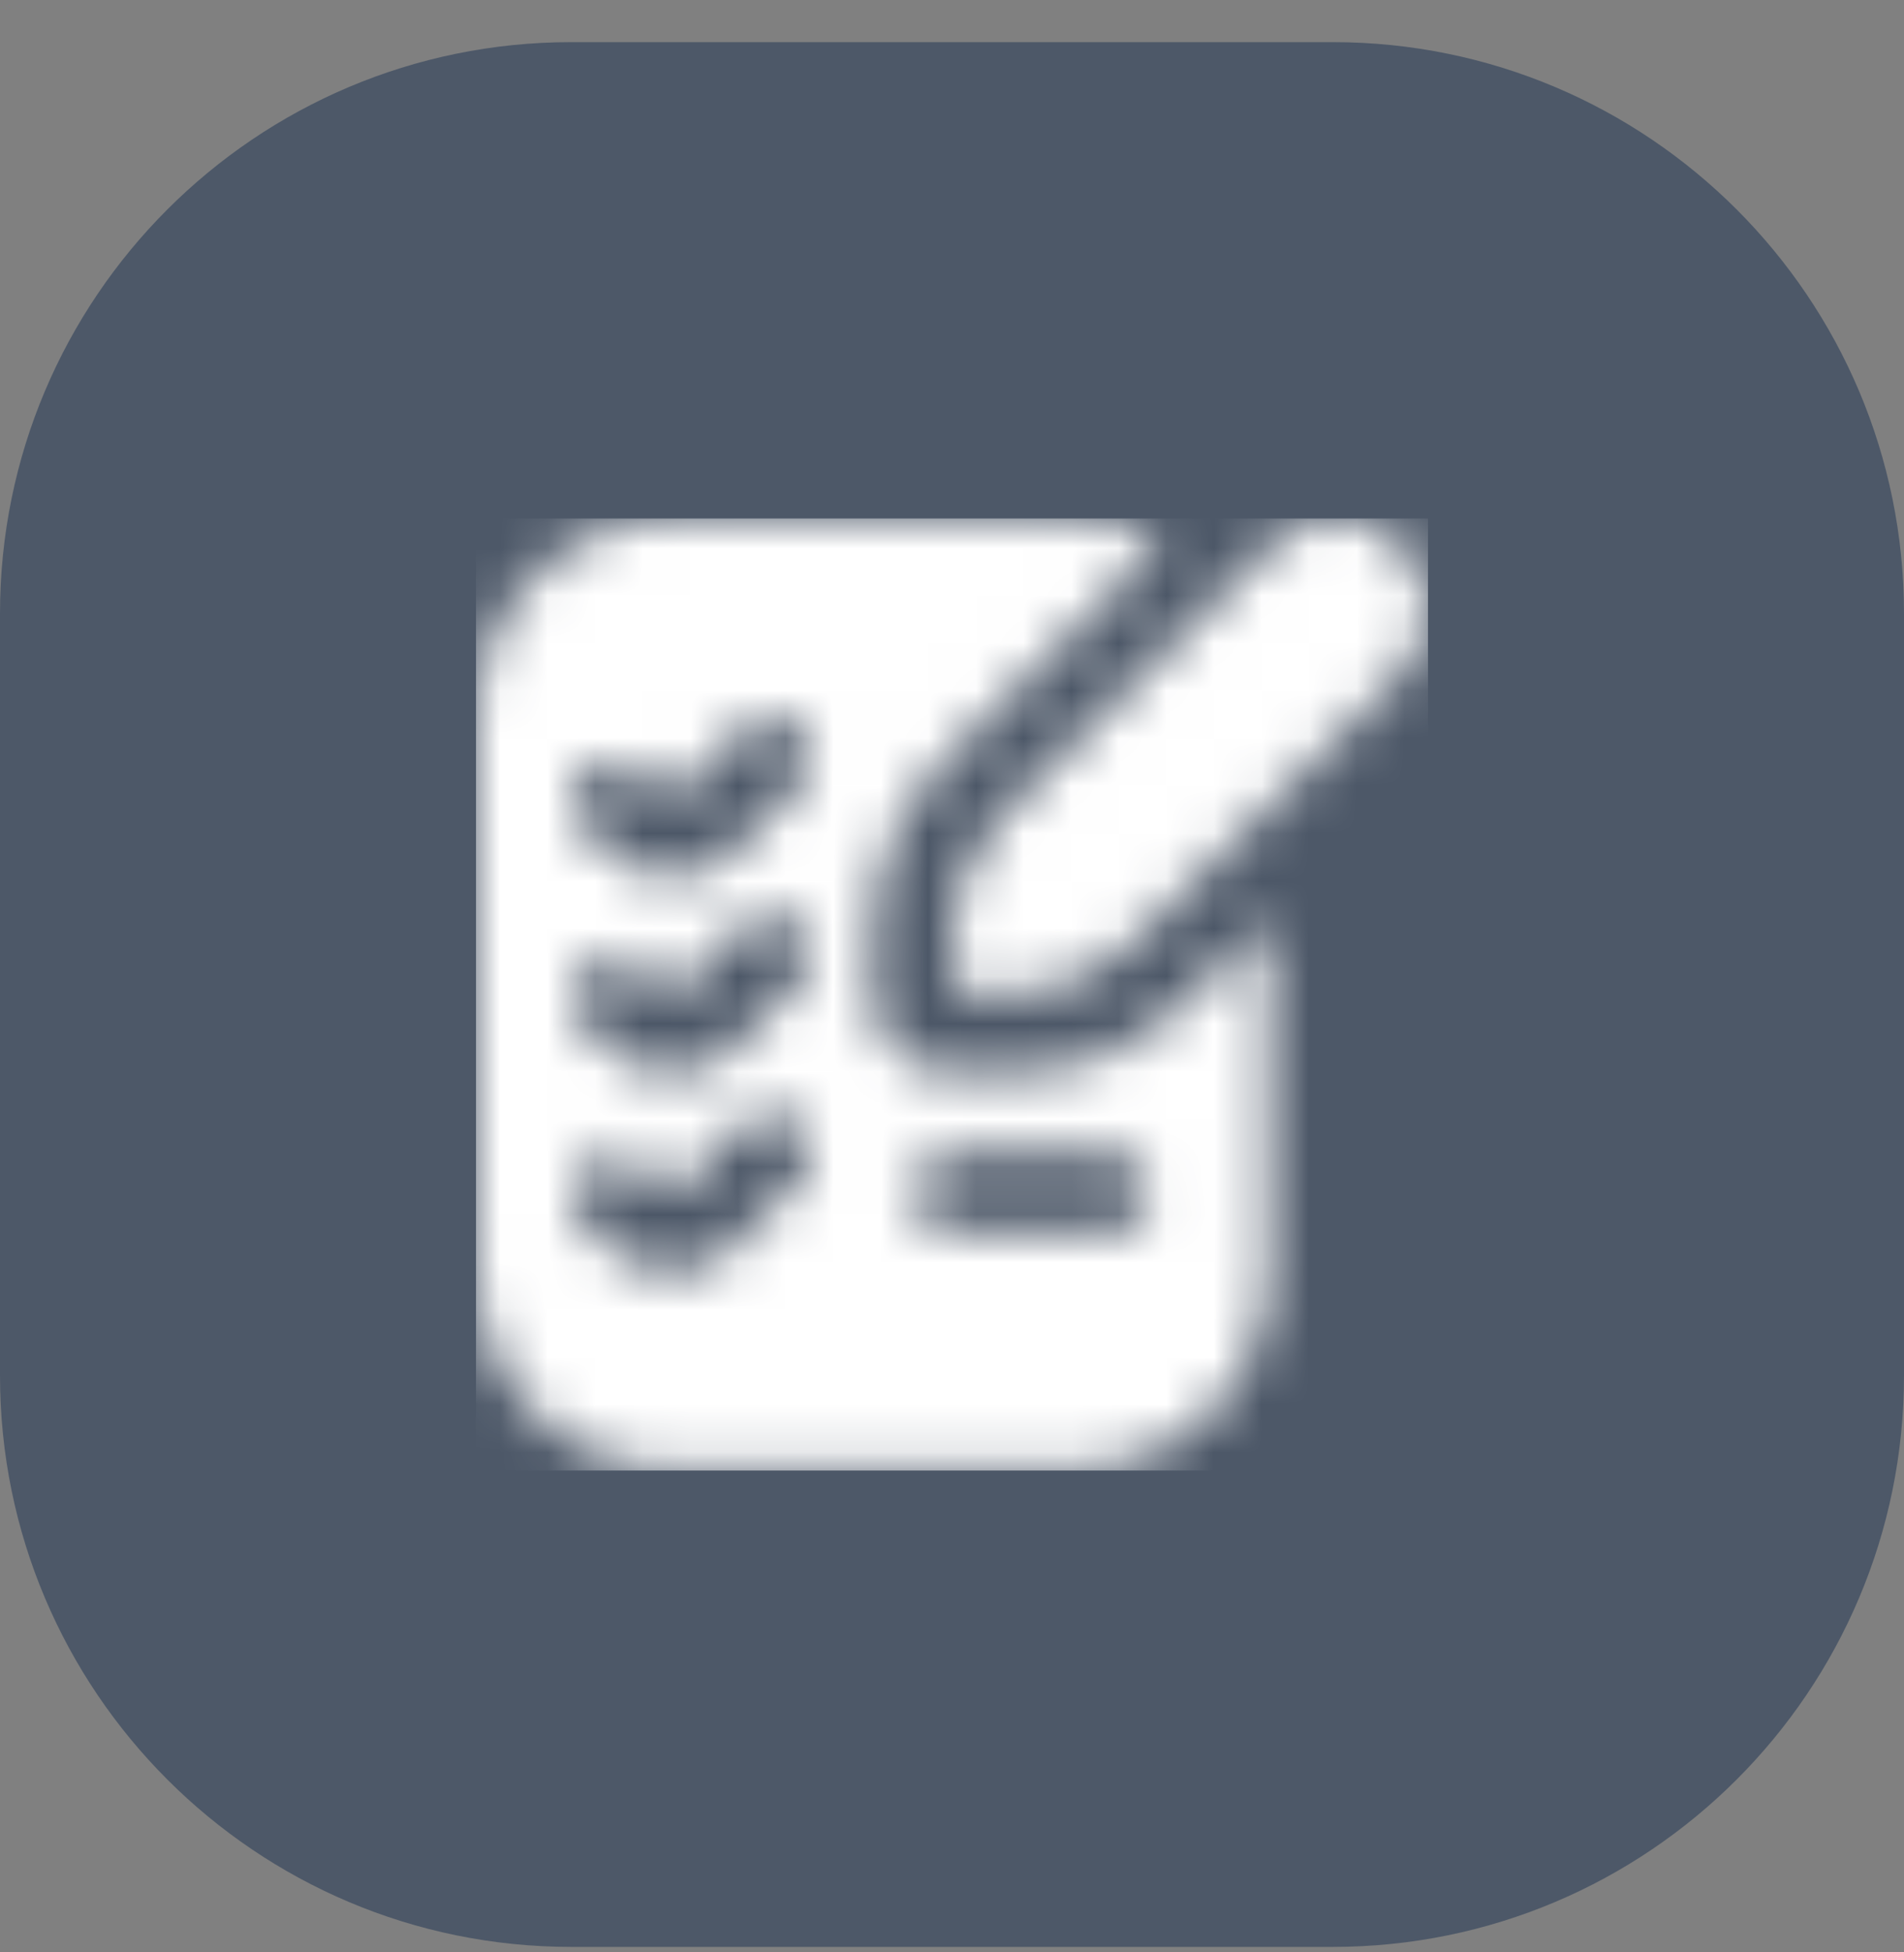
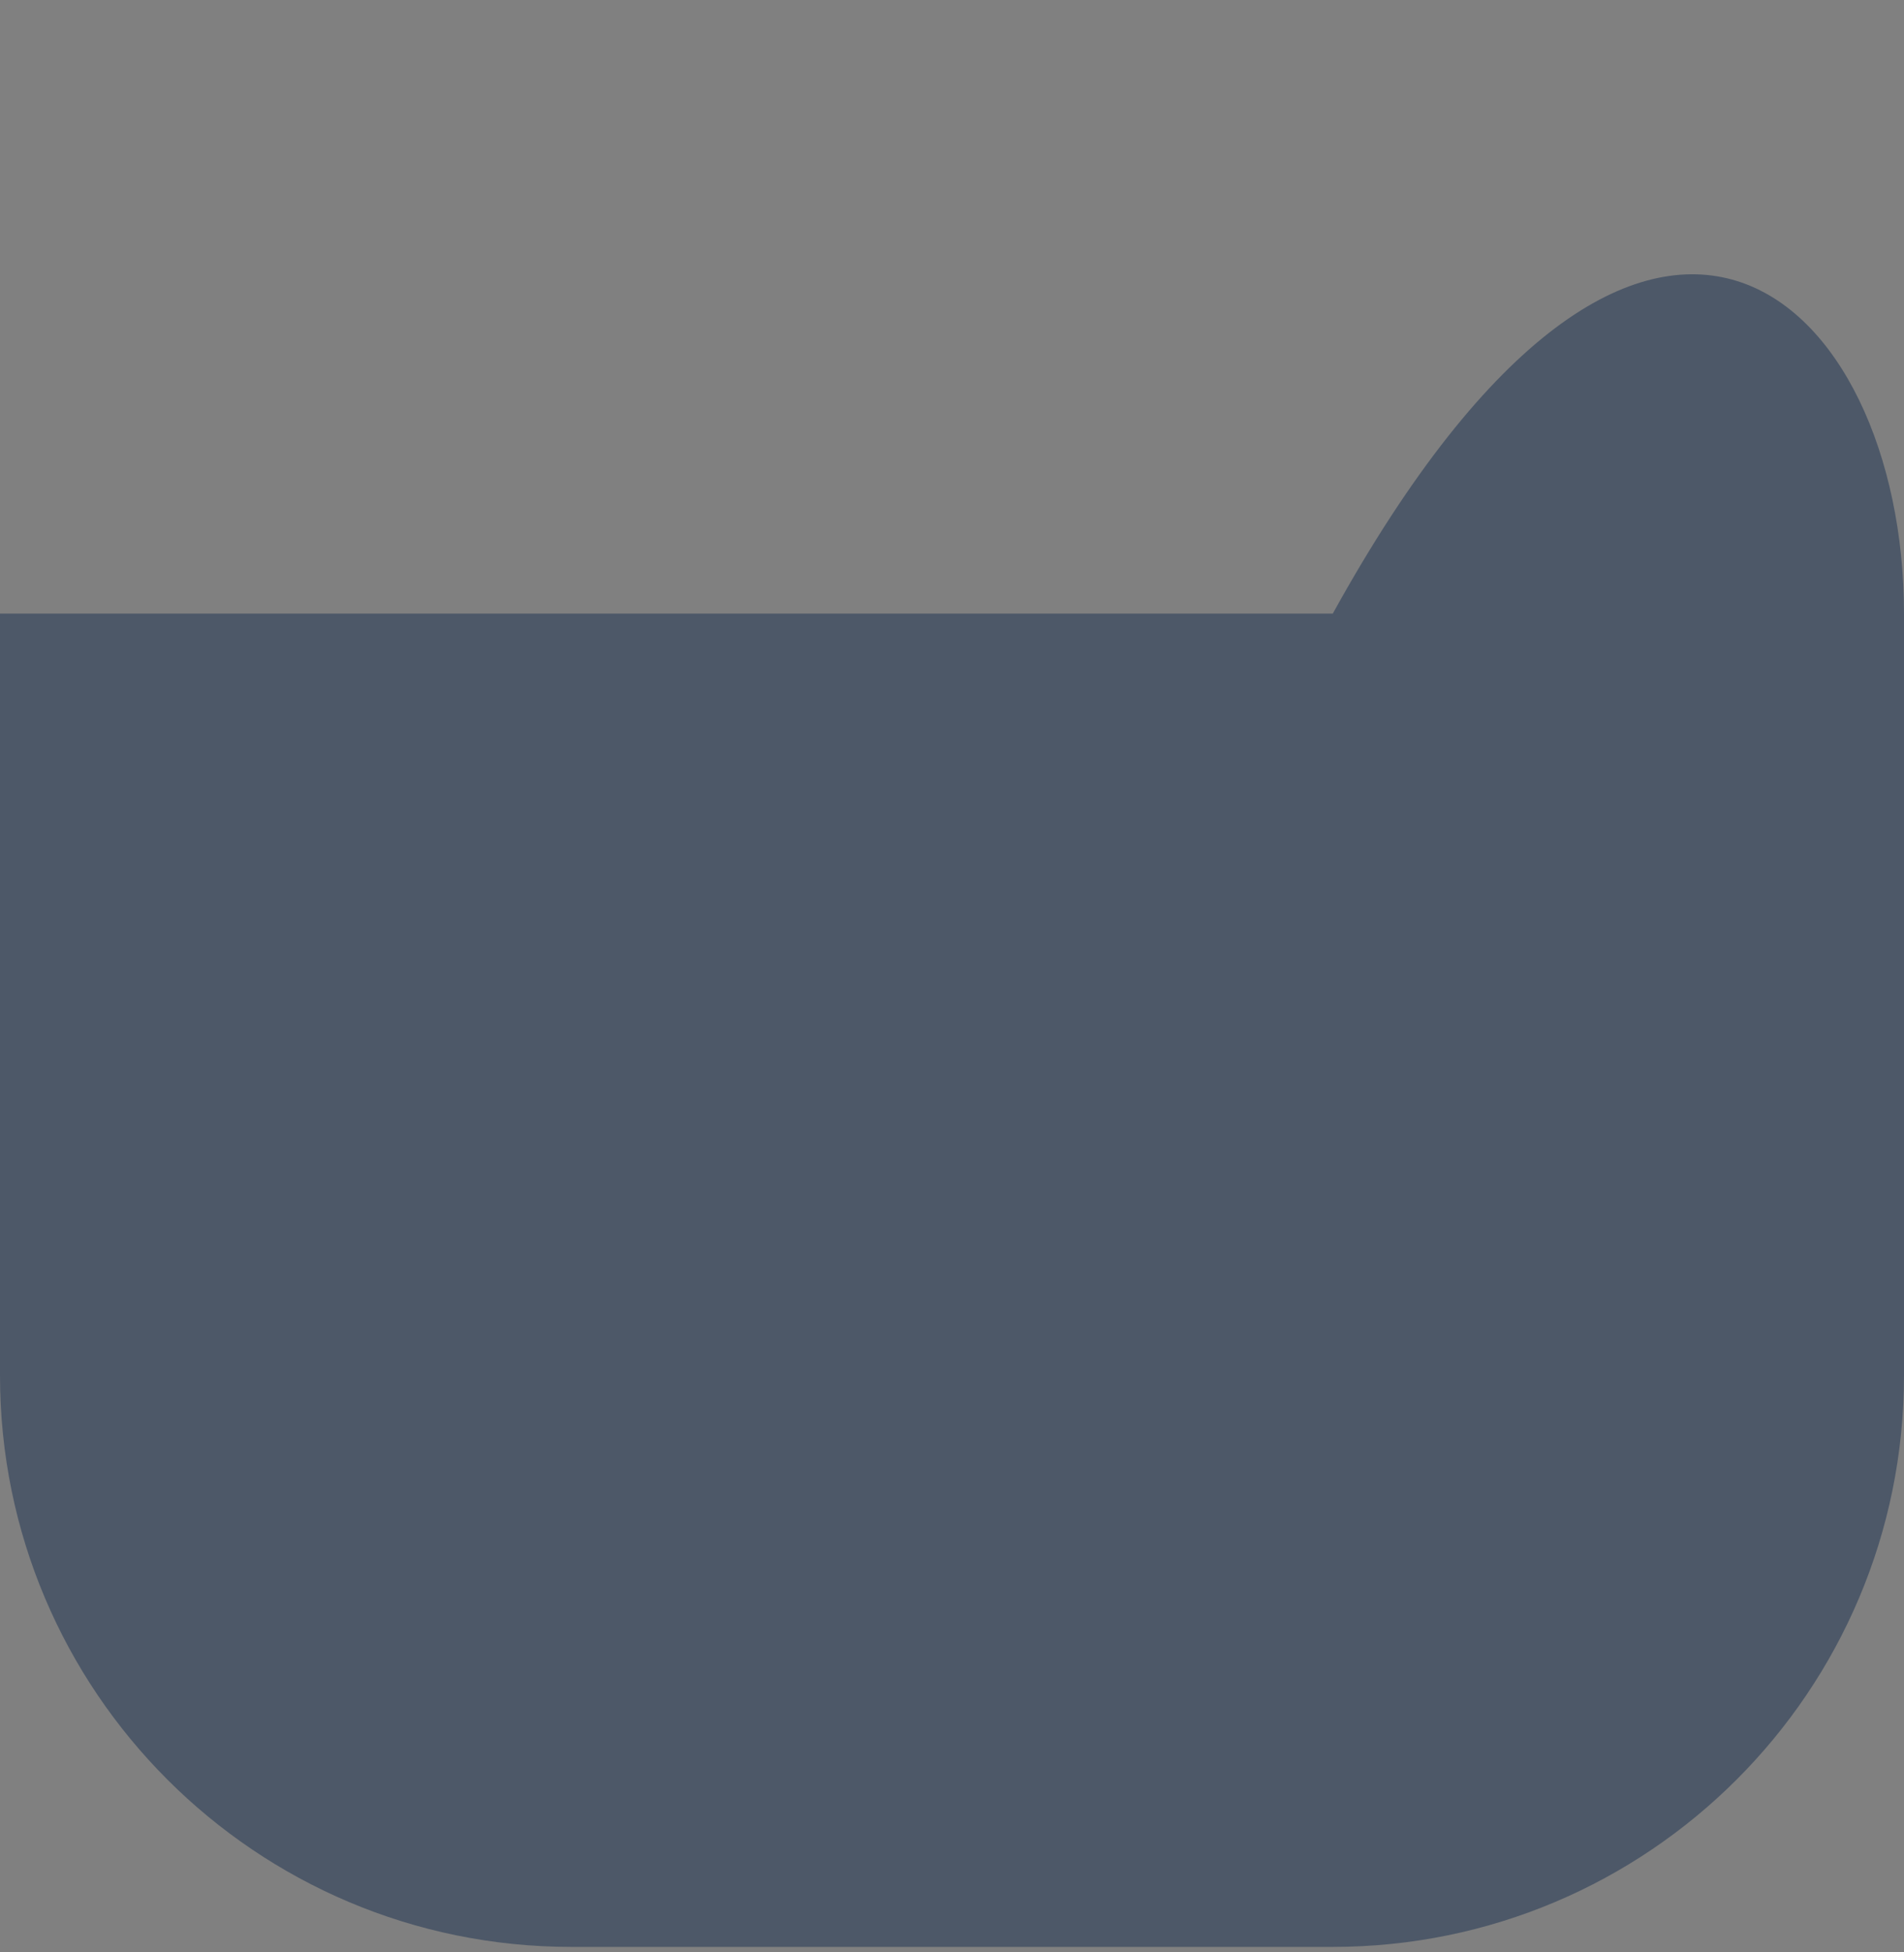
<svg xmlns="http://www.w3.org/2000/svg" width="40" height="41" viewBox="0 0 40 41" fill="none">
  <rect x="0" y="0" width="40" height="41" fill="#808080" stroke="none" />
-   <path d="M0 12.885C0 6.257 5.373 0.885 12 0.885H28C34.627 0.885 40 6.257 40 12.885V28.885C40 35.512 34.627 40.885 28 40.885H12C5.373 40.885 0 35.512 0 28.885V12.885Z" fill="#4D5868" />
+   <path d="M0 12.885H28C34.627 0.885 40 6.257 40 12.885V28.885C40 35.512 34.627 40.885 28 40.885H12C5.373 40.885 0 35.512 0 28.885V12.885Z" fill="#4D5868" />
  <g clip-path="url(#clip0_2384_17553)">
    <mask id="mask0_2384_17553" style="mask-type:alpha" maskUnits="userSpaceOnUse" x="10" y="10" width="20" height="21">
      <g clip-path="url(#clip1_2384_17553)">
        <path d="M21.058 17.118C20.381 17.796 20 18.714 20 19.672V20.468C20 20.698 20.187 20.885 20.417 20.885H21.212C22.17 20.885 23.089 20.504 23.766 19.827L29.362 14.232C30.07 13.523 30.206 12.368 29.572 11.592C28.843 10.701 27.525 10.652 26.731 11.446L21.058 17.118ZM24.945 21.005C23.949 22.002 22.623 22.551 21.212 22.551H20C19.08 22.551 18.333 21.804 18.333 20.884V19.672C18.333 18.262 18.883 16.937 19.879 15.939L24.436 11.384C23.855 11.076 23.203 10.885 22.5 10.885H14.167C11.869 10.885 10 12.754 10 15.052V26.718C10 29.016 11.869 30.885 14.167 30.885H22.5C24.797 30.885 26.667 29.016 26.667 26.718V19.284L24.945 21.006V21.005ZM16.806 24.773L15.4 26.179C15.041 26.538 14.571 26.719 14.099 26.719C13.655 26.719 13.211 26.558 12.857 26.234L12.299 25.752C11.952 25.45 11.914 24.924 12.215 24.576C12.518 24.228 13.043 24.191 13.391 24.492L13.965 24.99C14.051 25.067 14.155 25.067 14.221 25.001L15.627 23.595C15.953 23.269 16.479 23.269 16.805 23.595C17.131 23.921 17.132 24.447 16.806 24.773ZM16.806 20.607L15.4 22.012C15.041 22.372 14.571 22.552 14.099 22.552C13.655 22.552 13.211 22.392 12.857 22.067L12.299 21.585C11.952 21.283 11.914 20.757 12.215 20.409C12.518 20.06 13.043 20.025 13.391 20.325L13.965 20.823C14.051 20.901 14.155 20.9 14.221 20.834L15.627 19.428C15.953 19.102 16.479 19.102 16.805 19.428C17.131 19.754 17.132 20.281 16.806 20.607ZM16.806 16.473L15.4 17.879C15.041 18.238 14.571 18.419 14.099 18.419C13.655 18.419 13.211 18.258 12.857 17.934L12.299 17.452C11.952 17.15 11.914 16.623 12.215 16.276C12.518 15.927 13.043 15.892 13.391 16.192L13.965 16.69C14.051 16.768 14.155 16.767 14.221 16.701L15.627 15.295C15.953 14.969 16.479 14.969 16.805 15.295C17.131 15.621 17.132 16.147 16.806 16.473ZM23.333 25.884H20C19.539 25.884 19.167 25.512 19.167 25.051C19.167 24.59 19.539 24.217 20 24.217H23.333C23.794 24.217 24.167 24.59 24.167 25.051C24.167 25.512 23.794 25.884 23.333 25.884Z" fill="#4D5868" />
      </g>
    </mask>
    <g mask="url(#mask0_2384_17553)">
-       <rect x="10" y="10.885" width="20" height="20" fill="white" />
-     </g>
+       </g>
  </g>
  <defs>
    <clipPath id="clip0_2384_17553">
      <rect width="20" height="20" fill="white" transform="translate(10 10.885)" />
    </clipPath>
    <clipPath id="clip1_2384_17553">
      <rect width="20" height="20" fill="white" transform="translate(10 10.885)" />
    </clipPath>
  </defs>
</svg>